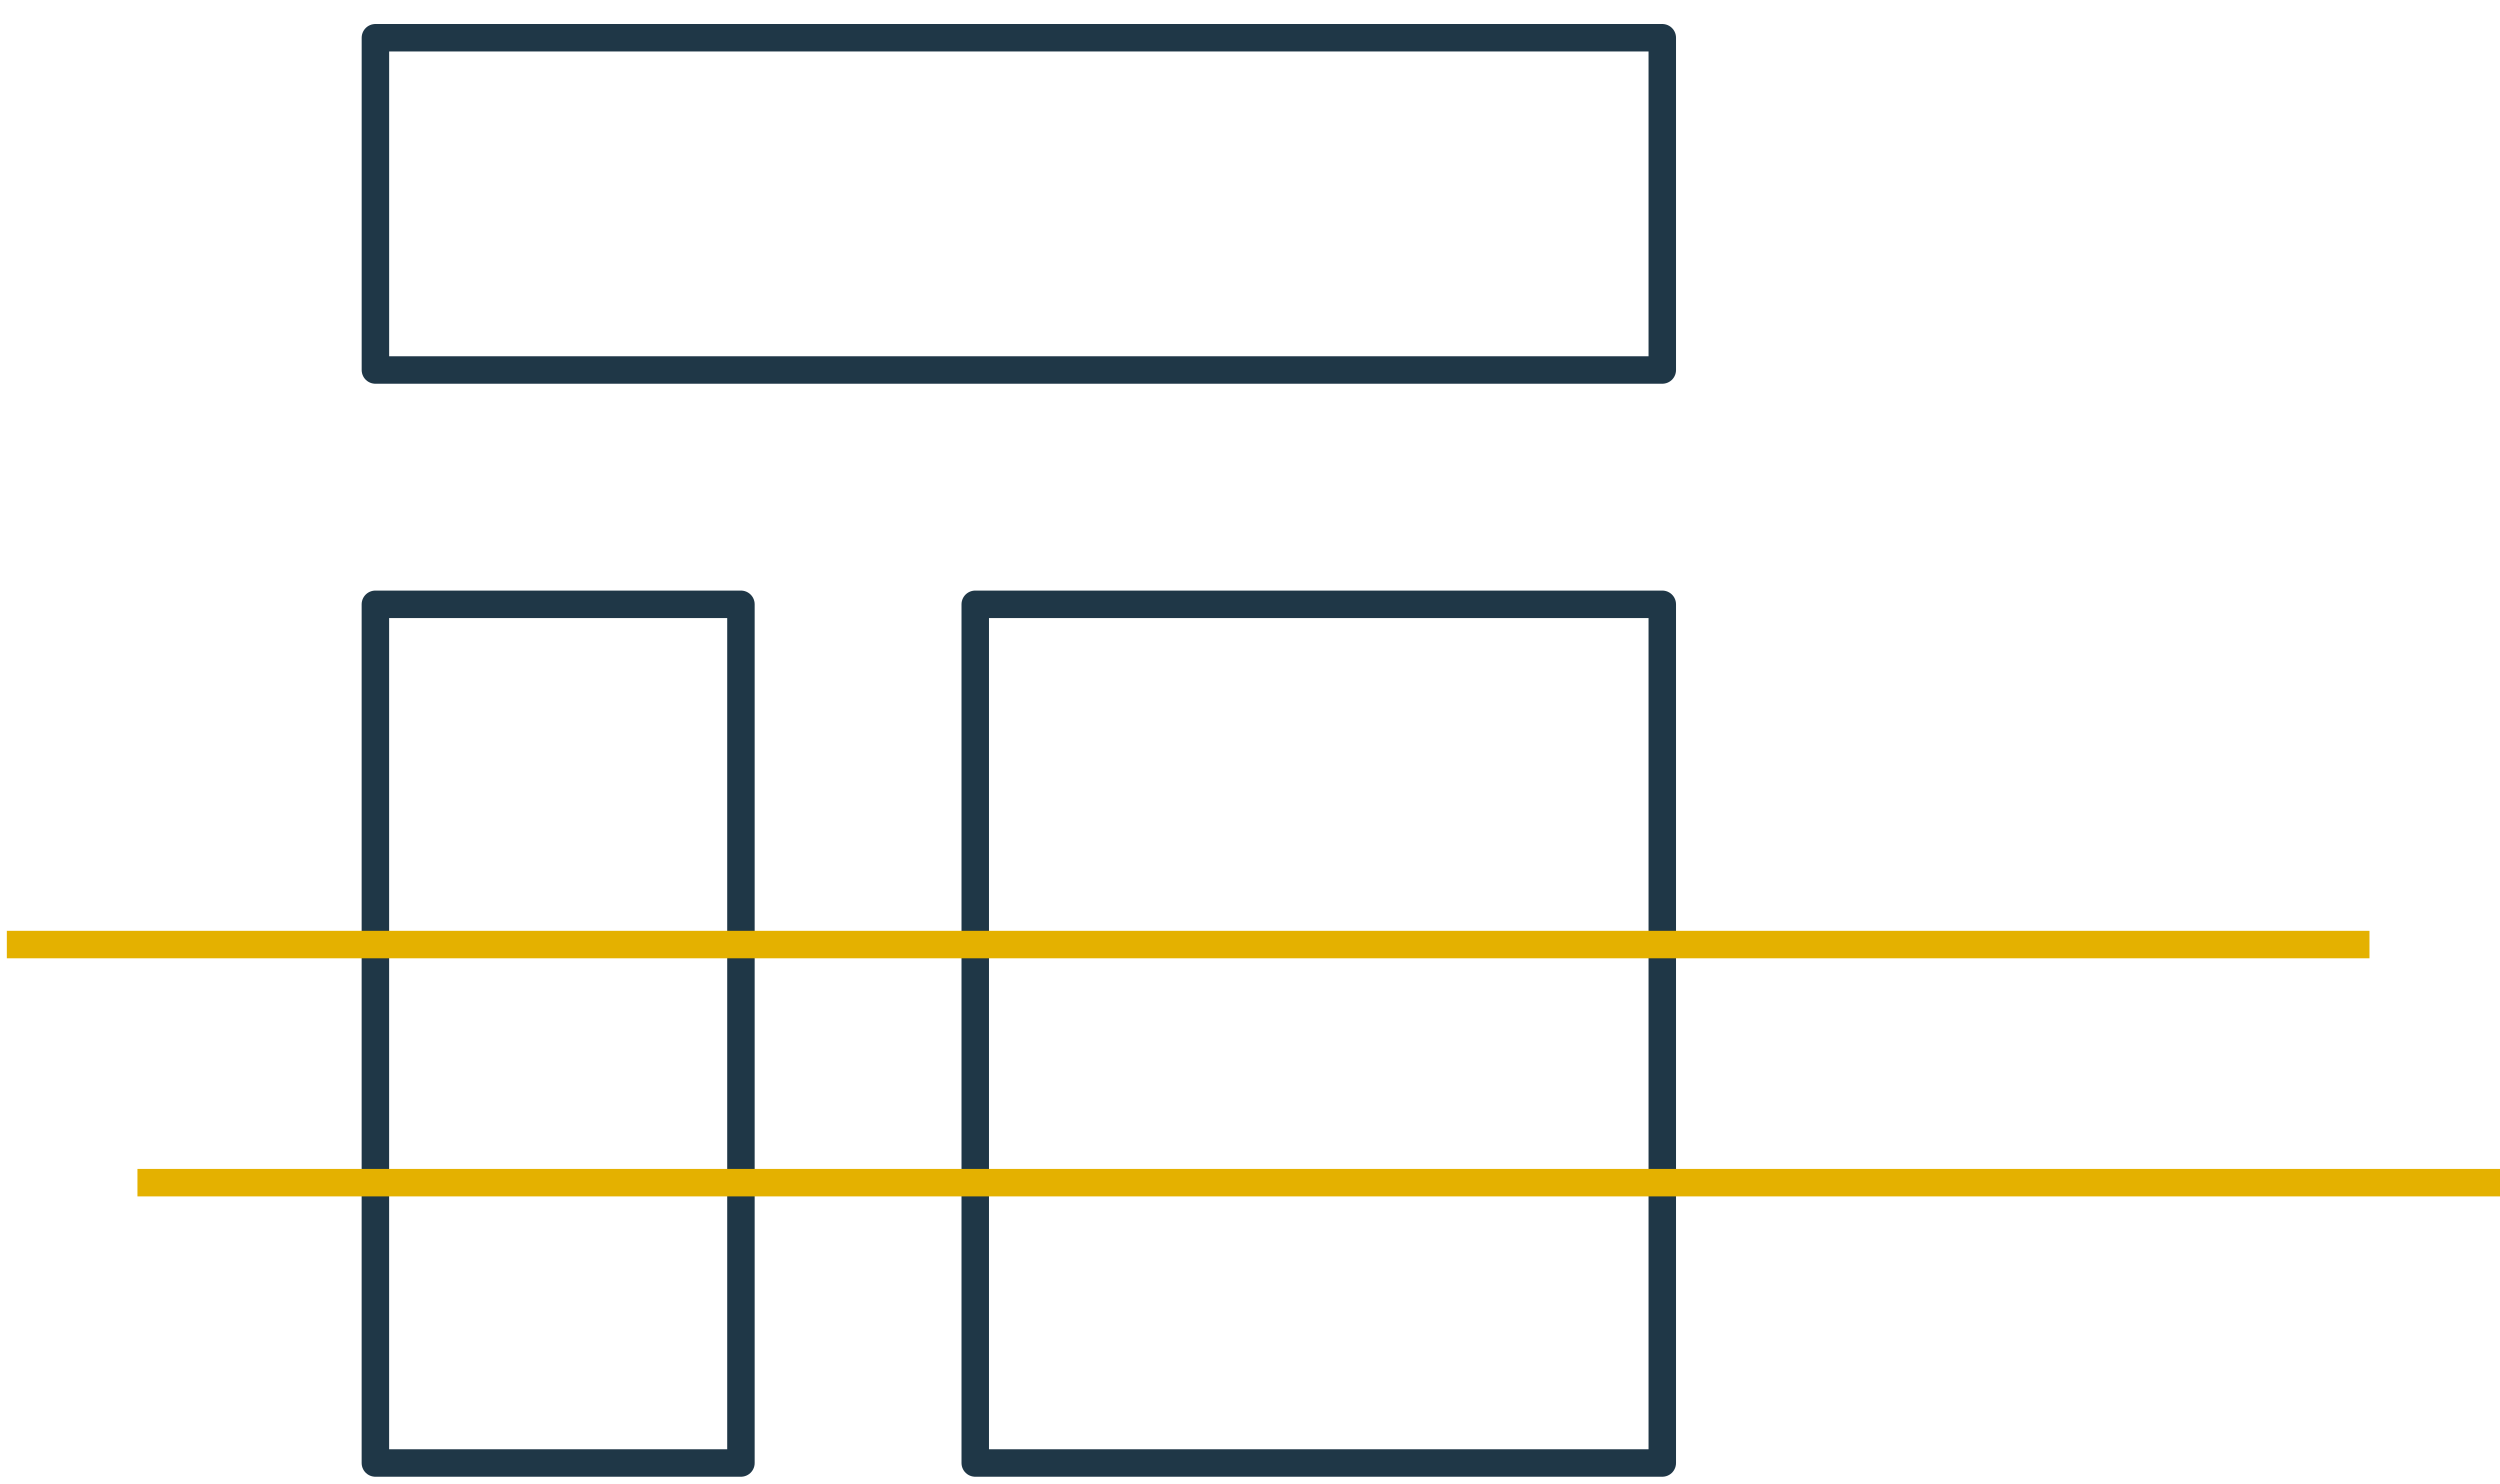
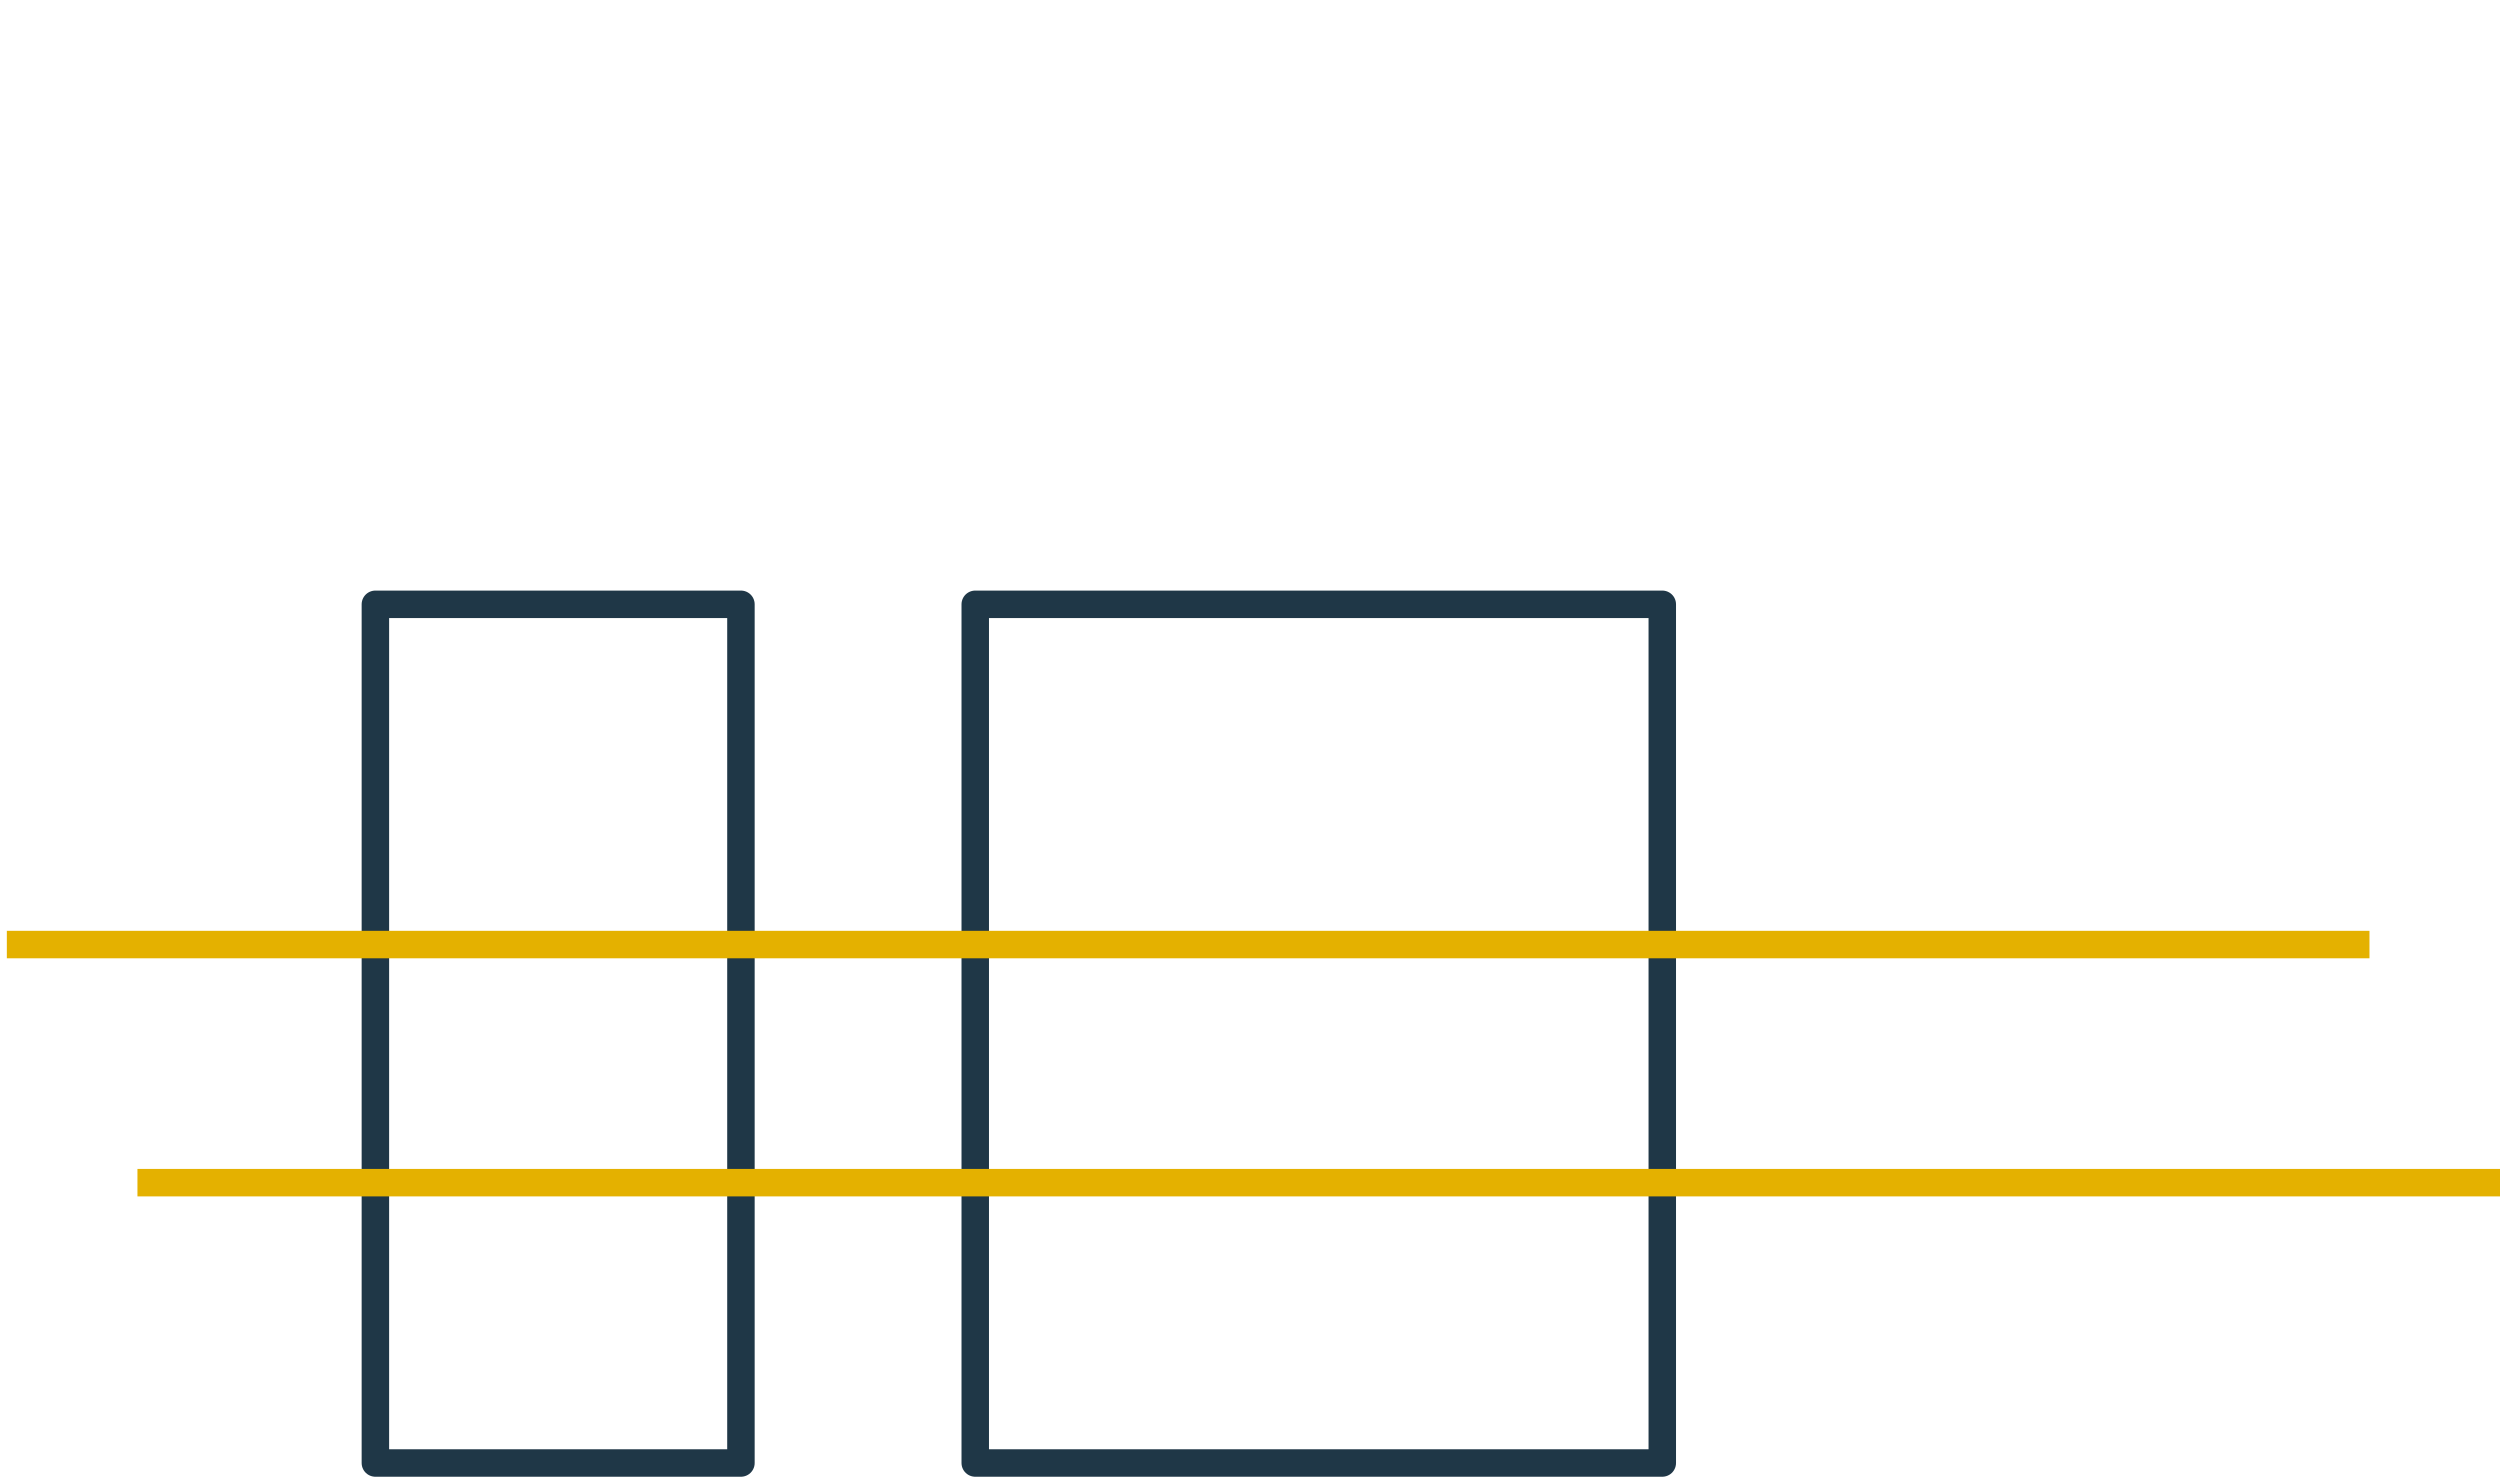
<svg xmlns="http://www.w3.org/2000/svg" width="91px" height="54px" viewBox="0 0 91 54">
  <title>Promotion-Icon</title>
  <desc>Created with Sketch.</desc>
  <g id="Page-1" stroke="none" stroke-width="1" fill="none" fill-rule="evenodd">
    <g id="Artboard" transform="translate(-194, -2434)">
      <g id="Promotion" transform="translate(99.986, 2323.563)">
        <g id="Promotion-Icon" transform="translate(94.263, 111.311)">
-           <polygon id="Stroke-1" stroke="#1F3747" stroke-linecap="round" stroke-linejoin="round" points="13.416 12.594 60.258 12.594 60.258 0.5 13.416 0.5" />
          <polygon id="Stroke-3" stroke="#1F3747" stroke-linecap="round" stroke-linejoin="round" points="13.415 52.379 26.721 52.379 26.721 21.123 13.415 21.123" />
          <polygon id="Stroke-4" stroke="#1F3747" stroke-linecap="round" stroke-linejoin="round" points="35.25 52.379 60.258 52.379 60.258 21.123 35.25 21.123" />
          <line x1="0" y1="33.508" x2="86" y2="33.508" id="Stroke-5" stroke="#E4B100" />
          <line x1="4.754" y1="42.175" x2="90.754" y2="42.175" id="Stroke-6" stroke="#E4B100" />
        </g>
      </g>
    </g>
  </g>
</svg>